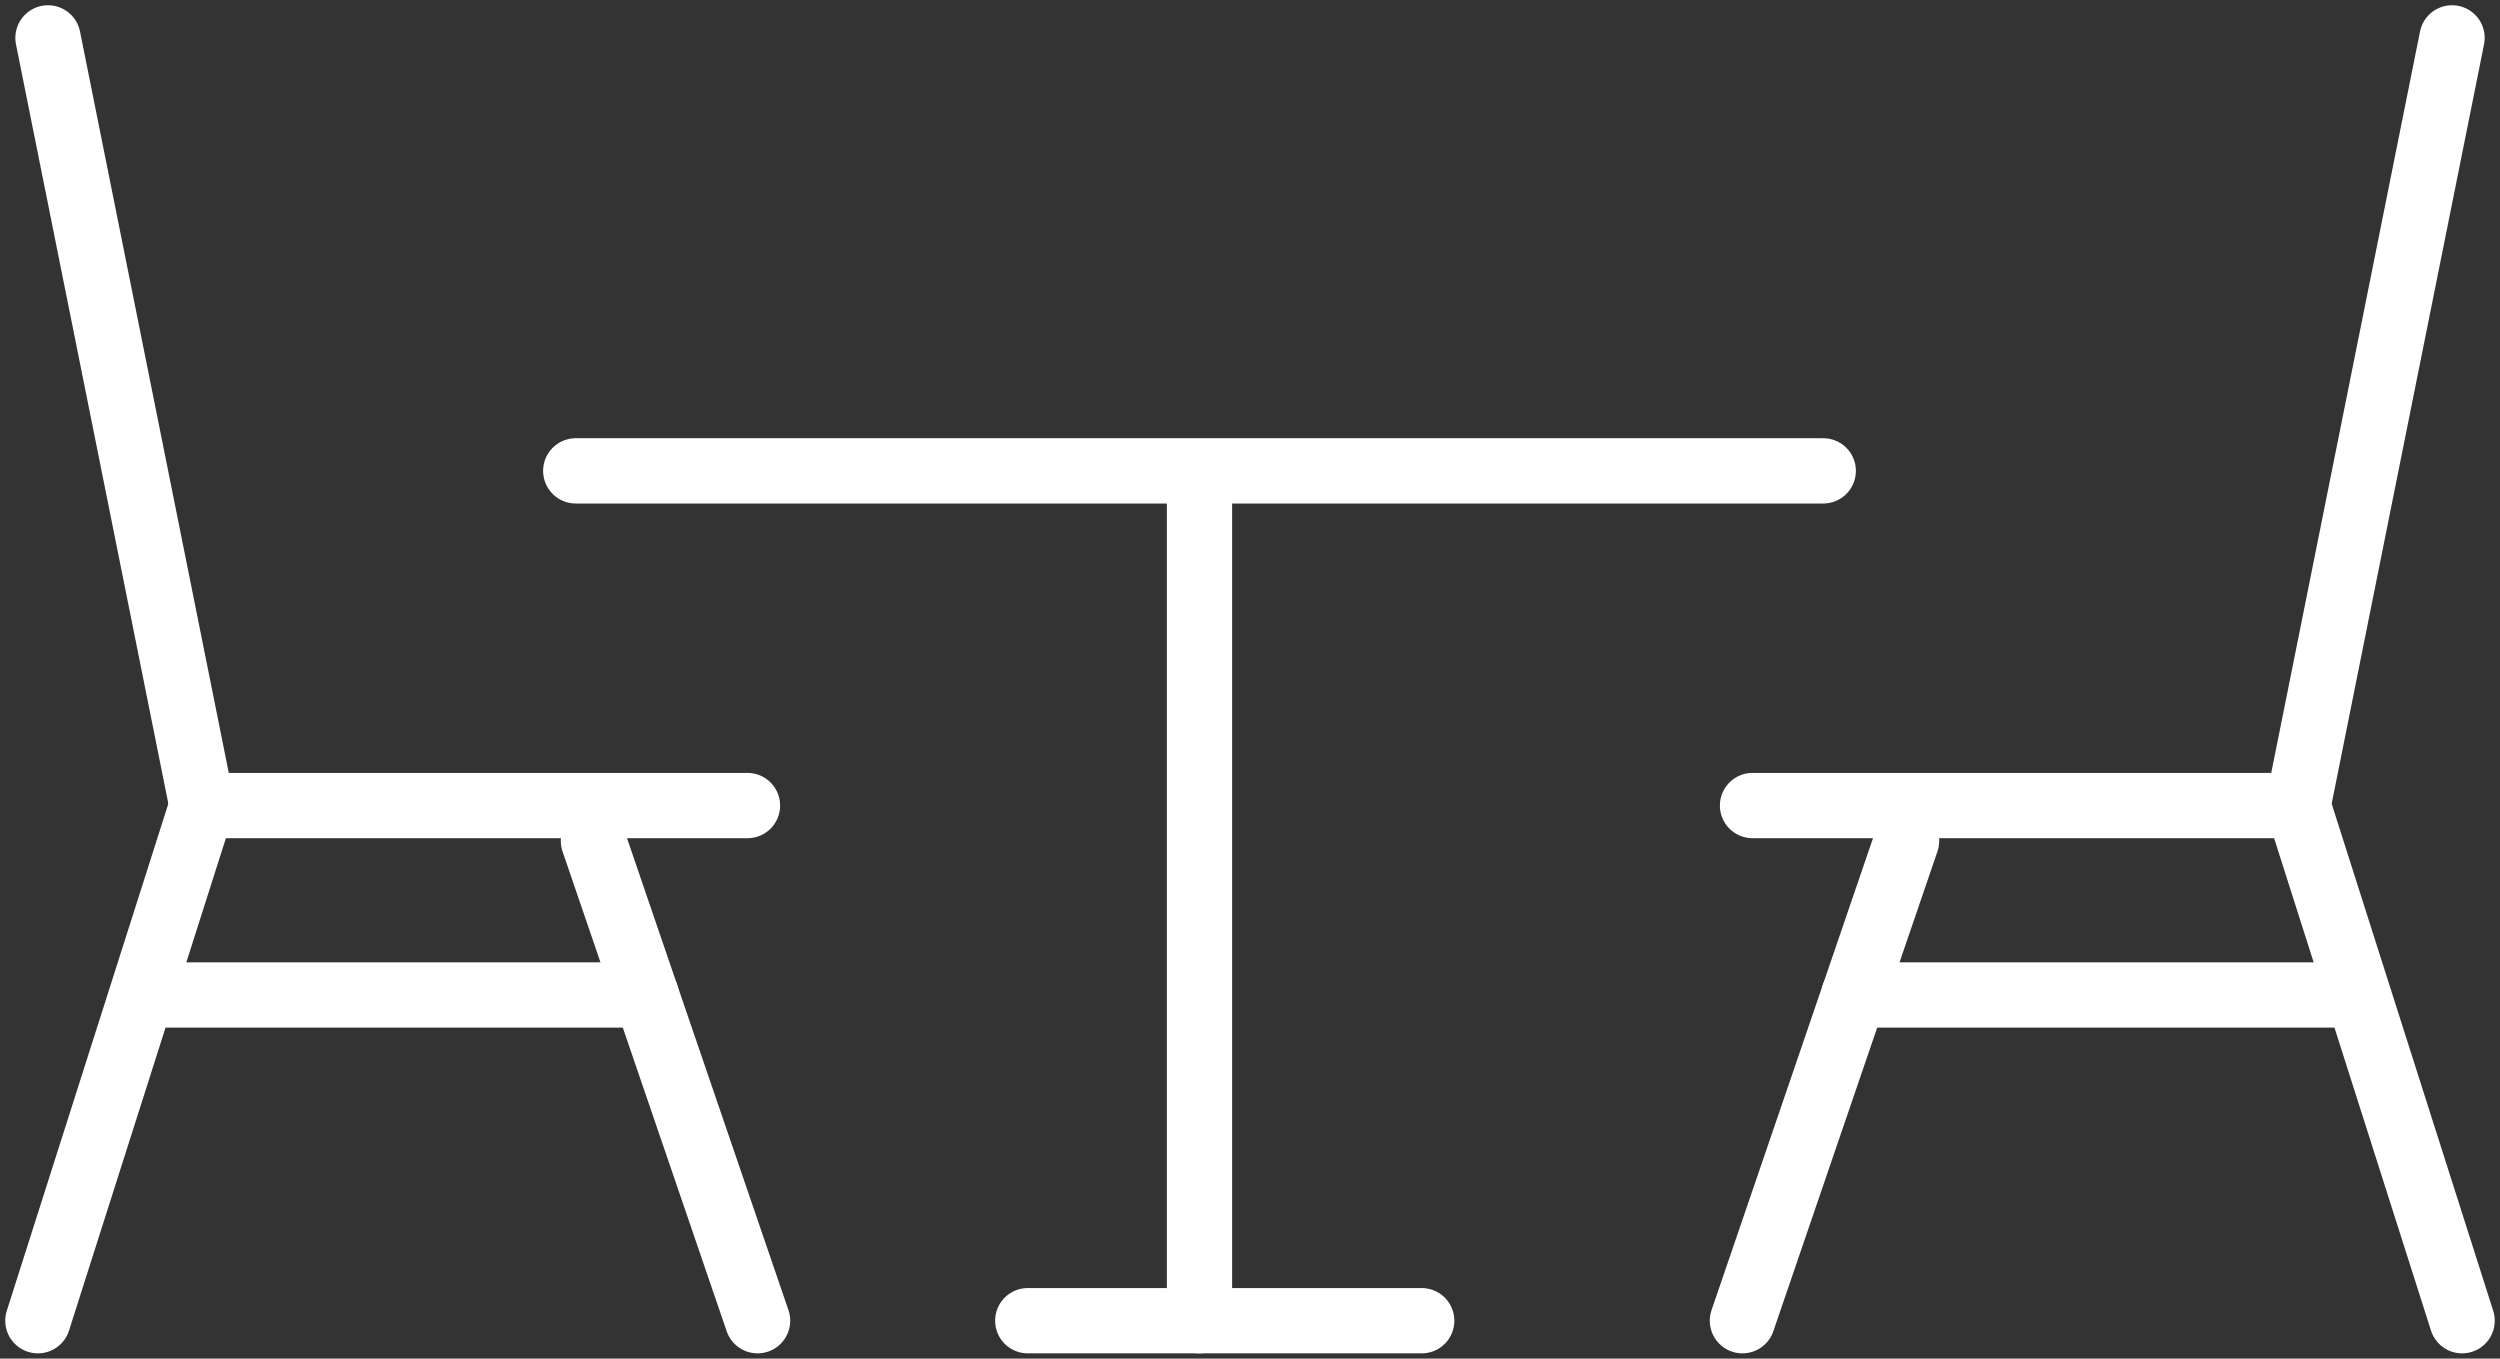
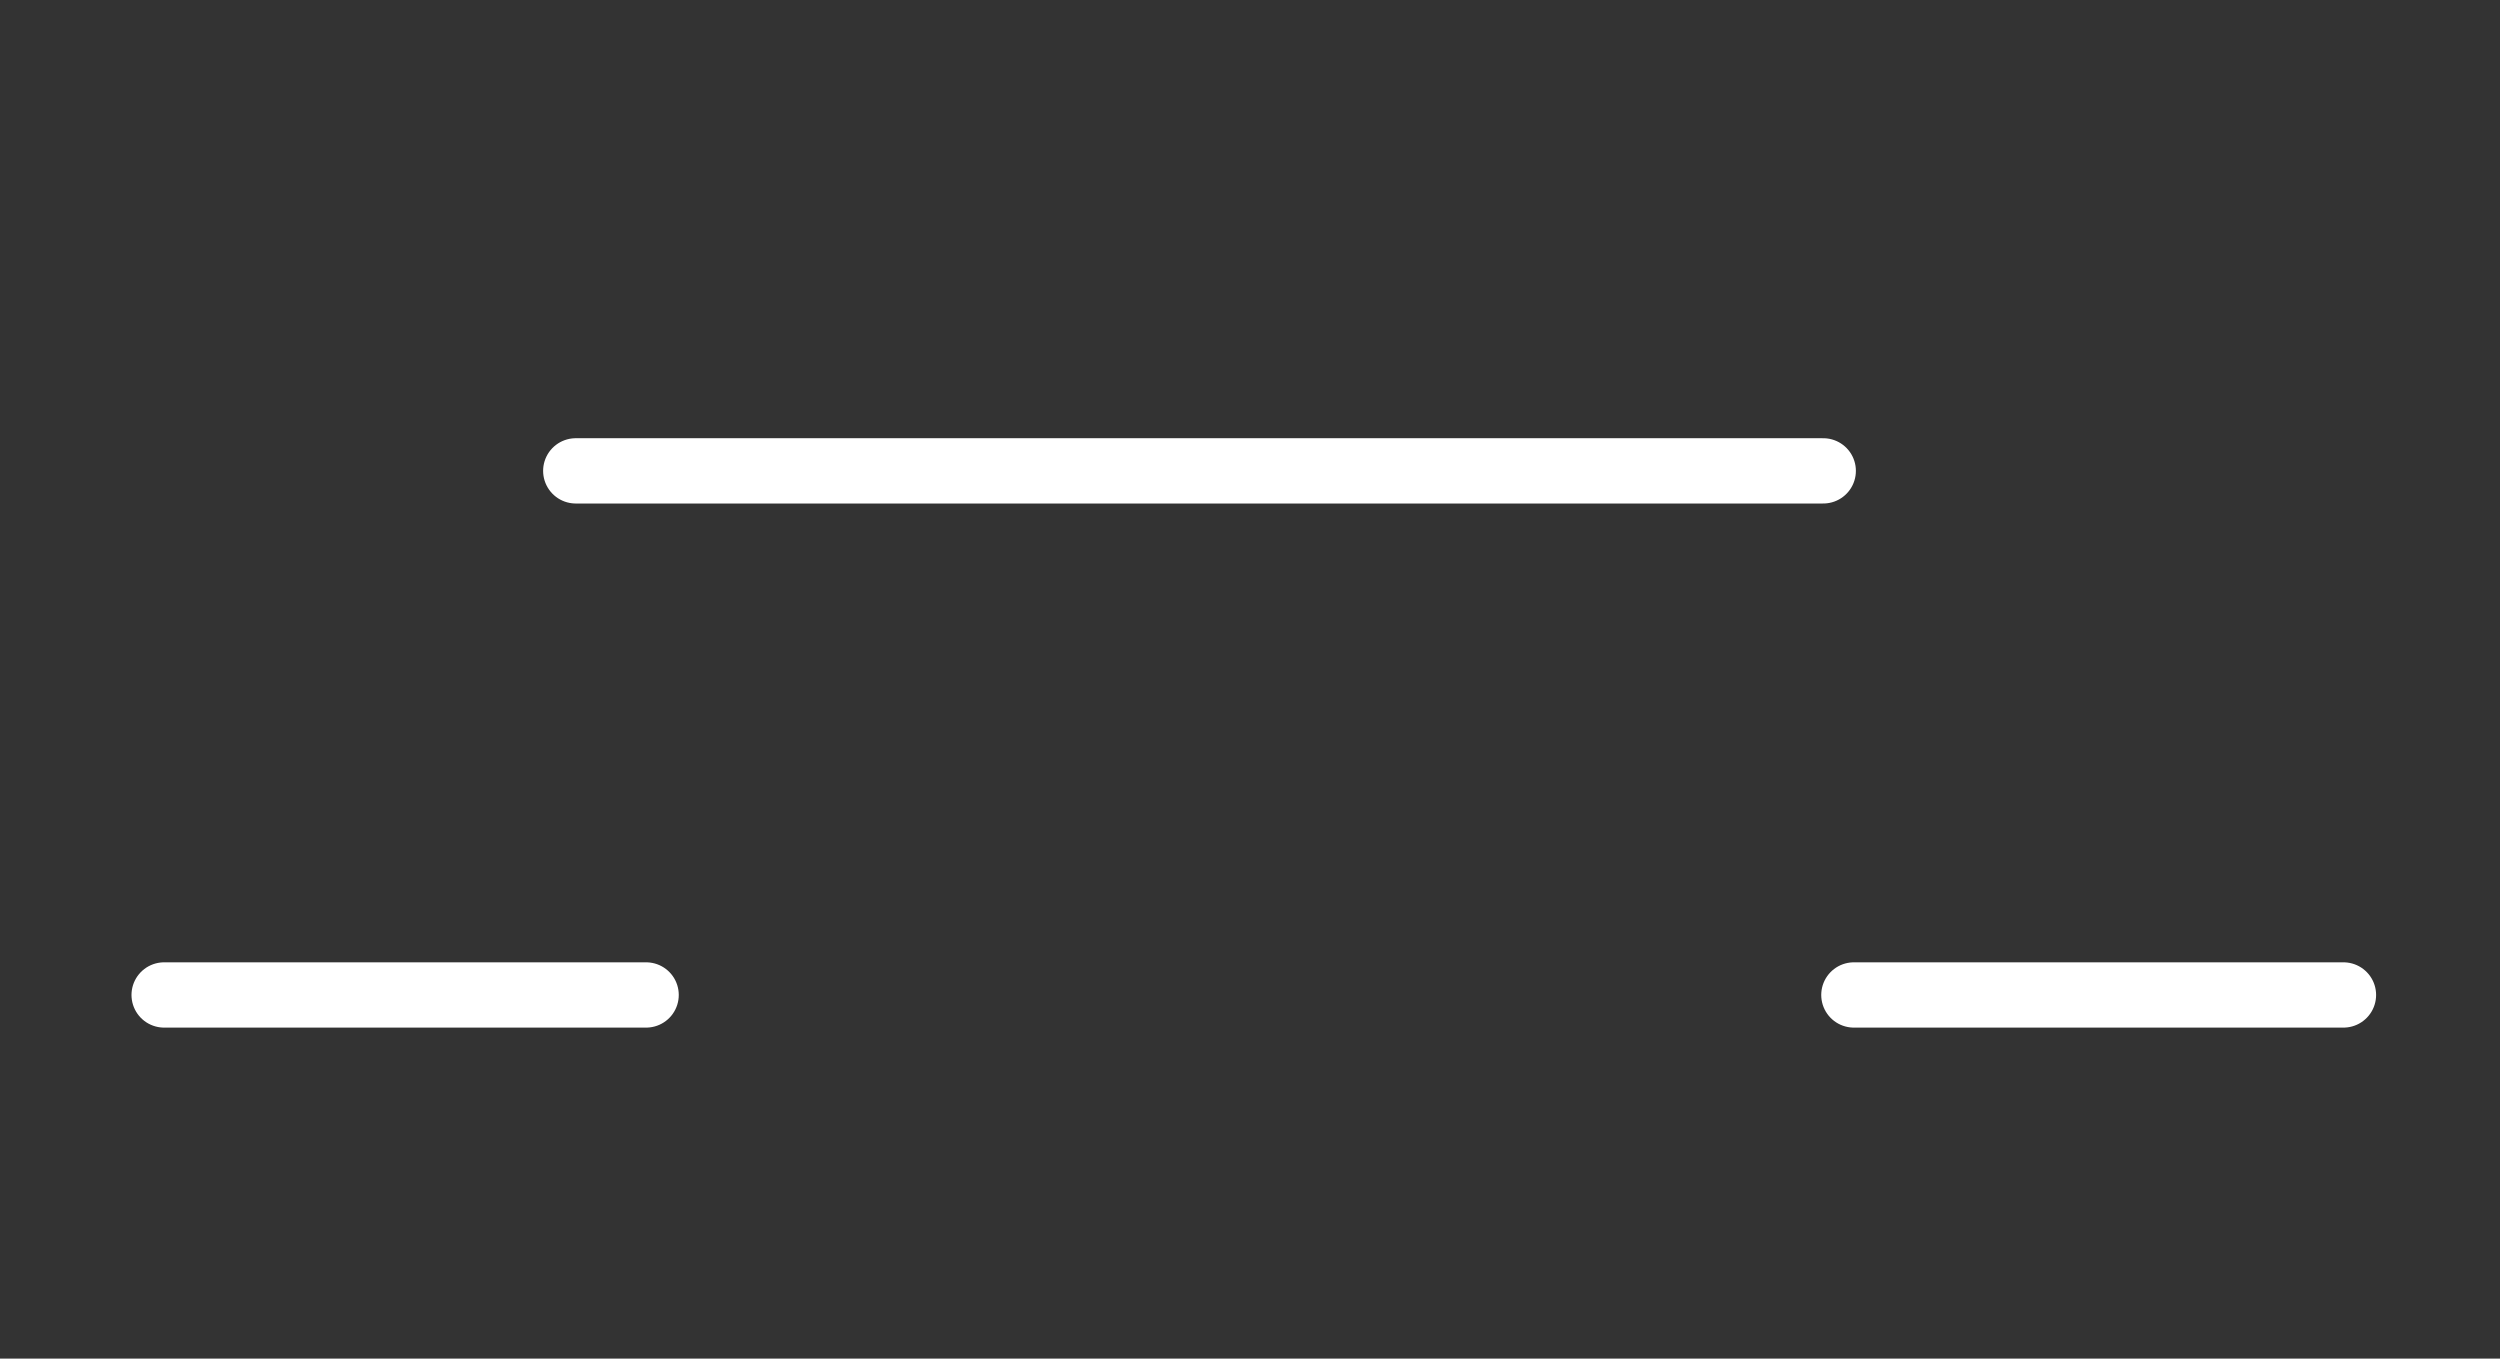
<svg xmlns="http://www.w3.org/2000/svg" id="icon" width="114.874" height="62.426" viewBox="0 0 114.874 62.426">
  <rect x="0" y="0" width="114.874" height="62.426" fill="#333333" stroke="none" />
  <defs>
    <clipPath id="clip-path">
-       <rect id="Rechteck_70" data-name="Rechteck 70" width="114.874" height="62.426" fill="none" stroke="#fff" stroke-width="3" />
-     </clipPath>
+       </clipPath>
  </defs>
  <g id="Gruppe_119" data-name="Gruppe 119" transform="translate(0 0)">
    <g id="Gruppe_118" data-name="Gruppe 118" clip-path="url(#clip-path)">
      <path id="Pfad_925" data-name="Pfad 925" d="M1.9,1.5,8.978,36.774H34.041" transform="translate(0.305 0.241)" fill="none" stroke="#fff" stroke-linecap="round" stroke-width="3" />
      <line id="Linie_40" data-name="Linie 40" y1="23.671" x2="7.542" transform="translate(1.741 37.015)" fill="none" stroke="#fff" stroke-linecap="round" stroke-width="3" />
      <line id="Linie_41" data-name="Linie 41" x1="7.542" y1="22.047" transform="translate(27.268 38.639)" fill="none" stroke="#fff" stroke-linecap="round" stroke-width="3" />
      <path id="Pfad_926" data-name="Pfad 926" d="M101.542,1.5,94.464,36.774H69.4" transform="translate(11.128 0.241)" fill="none" stroke="#fff" stroke-linecap="round" stroke-width="3" />
      <line id="Linie_42" data-name="Linie 42" x1="7.542" y1="23.671" transform="translate(105.591 37.015)" fill="none" stroke="#fff" stroke-linecap="round" stroke-width="3" />
      <line id="Linie_43" data-name="Linie 43" y1="22.047" x2="7.542" transform="translate(80.064 38.639)" fill="none" stroke="#fff" stroke-linecap="round" stroke-width="3" />
    </g>
  </g>
  <line id="Linie_44" data-name="Linie 44" x2="57.321" transform="translate(26.456 21.636)" fill="none" stroke="#fff" stroke-linecap="round" stroke-width="3" />
  <g id="Gruppe_121" data-name="Gruppe 121" transform="translate(0 0)">
    <g id="Gruppe_120" data-name="Gruppe 120" clip-path="url(#clip-path)">
      <line id="Linie_45" data-name="Linie 45" y2="38.006" transform="translate(55.116 22.68)" fill="none" stroke="#fff" stroke-linecap="round" stroke-width="3" />
      <line id="Linie_46" data-name="Linie 46" x2="18.101" transform="translate(47.226 60.686)" fill="none" stroke="#fff" stroke-linecap="round" stroke-width="3" />
    </g>
  </g>
  <line id="Linie_47" data-name="Linie 47" x2="22.147" transform="translate(7.542 45.718)" fill="none" stroke="#fff" stroke-linecap="round" stroke-width="3" />
  <line id="Linie_48" data-name="Linie 48" x2="22.496" transform="translate(85.185 45.718)" fill="none" stroke="#fff" stroke-linecap="round" stroke-width="3" />
</svg>